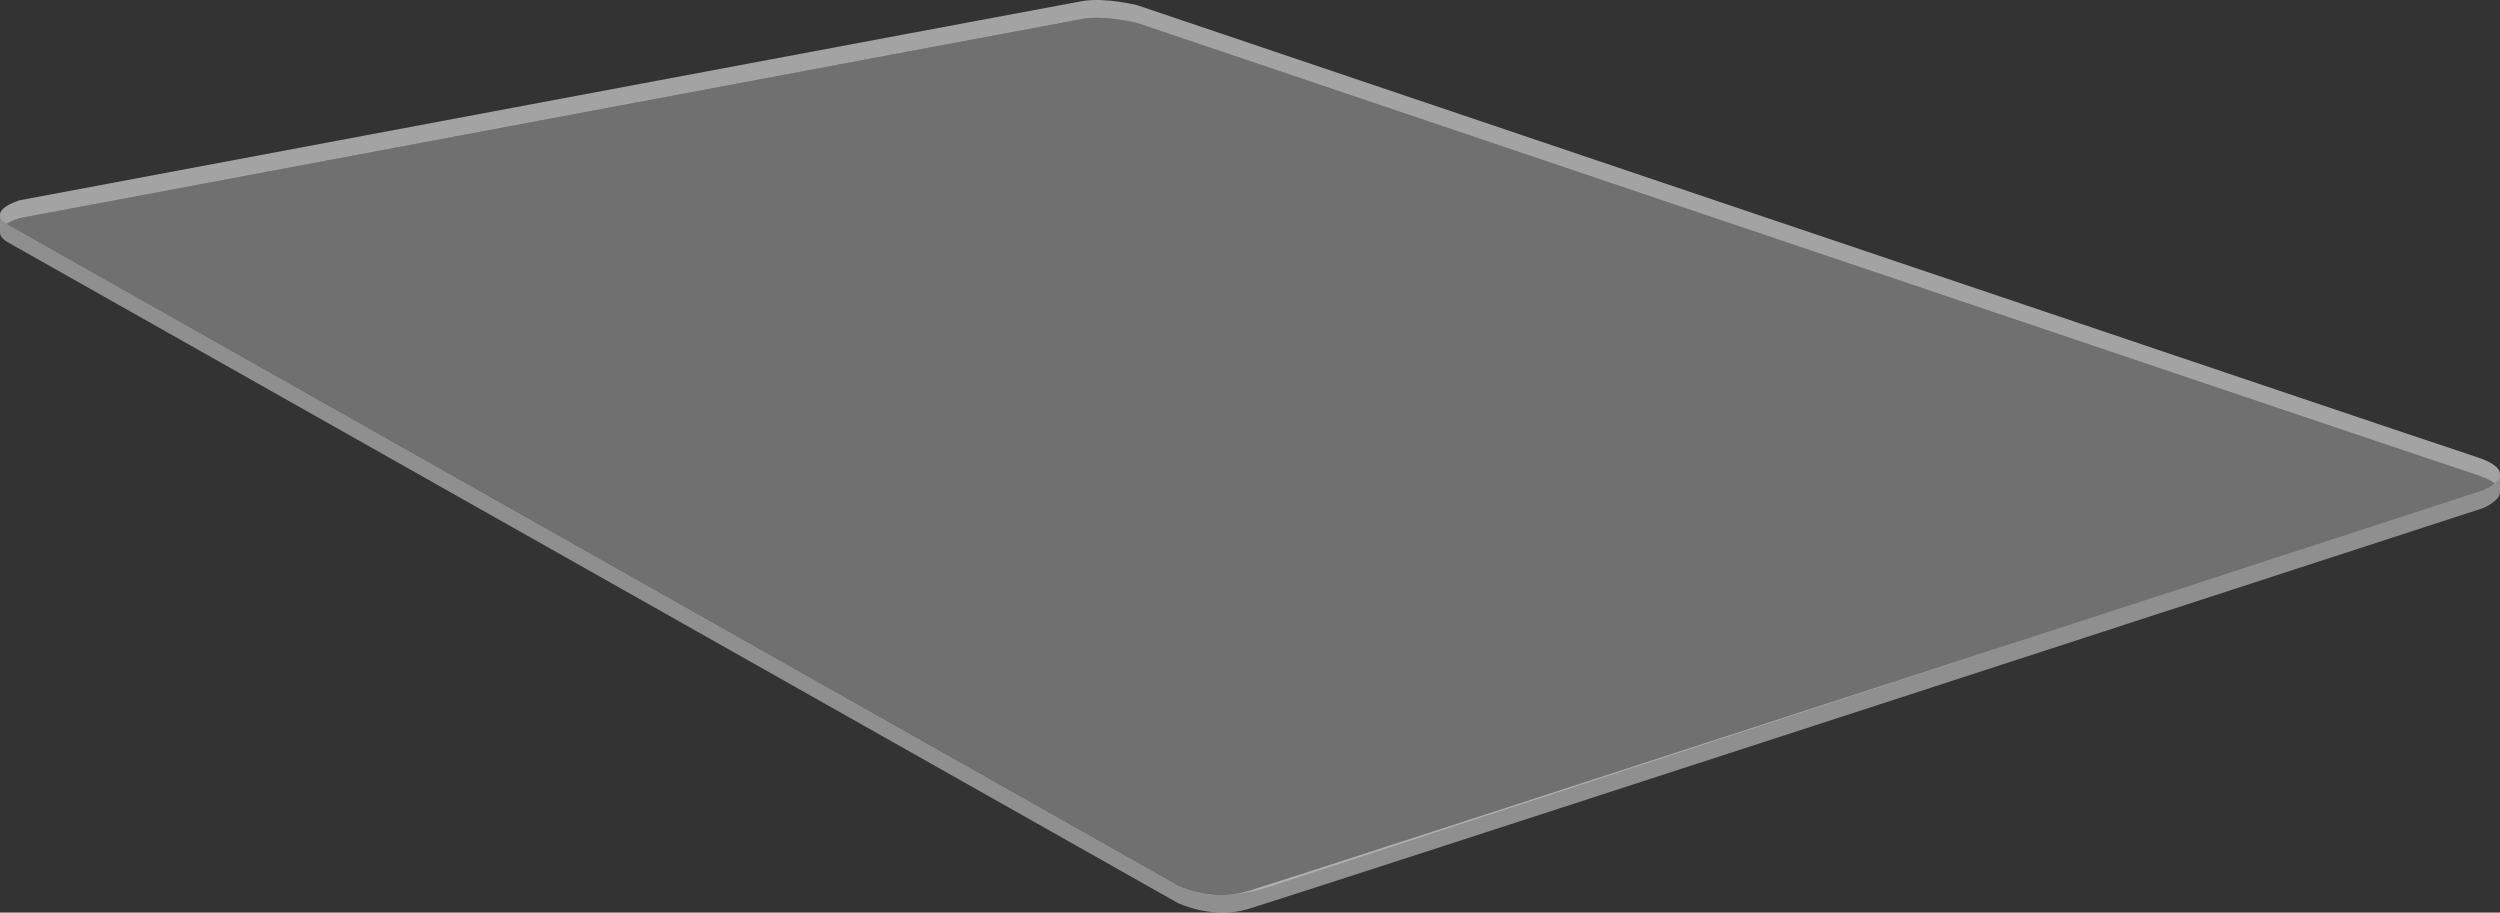
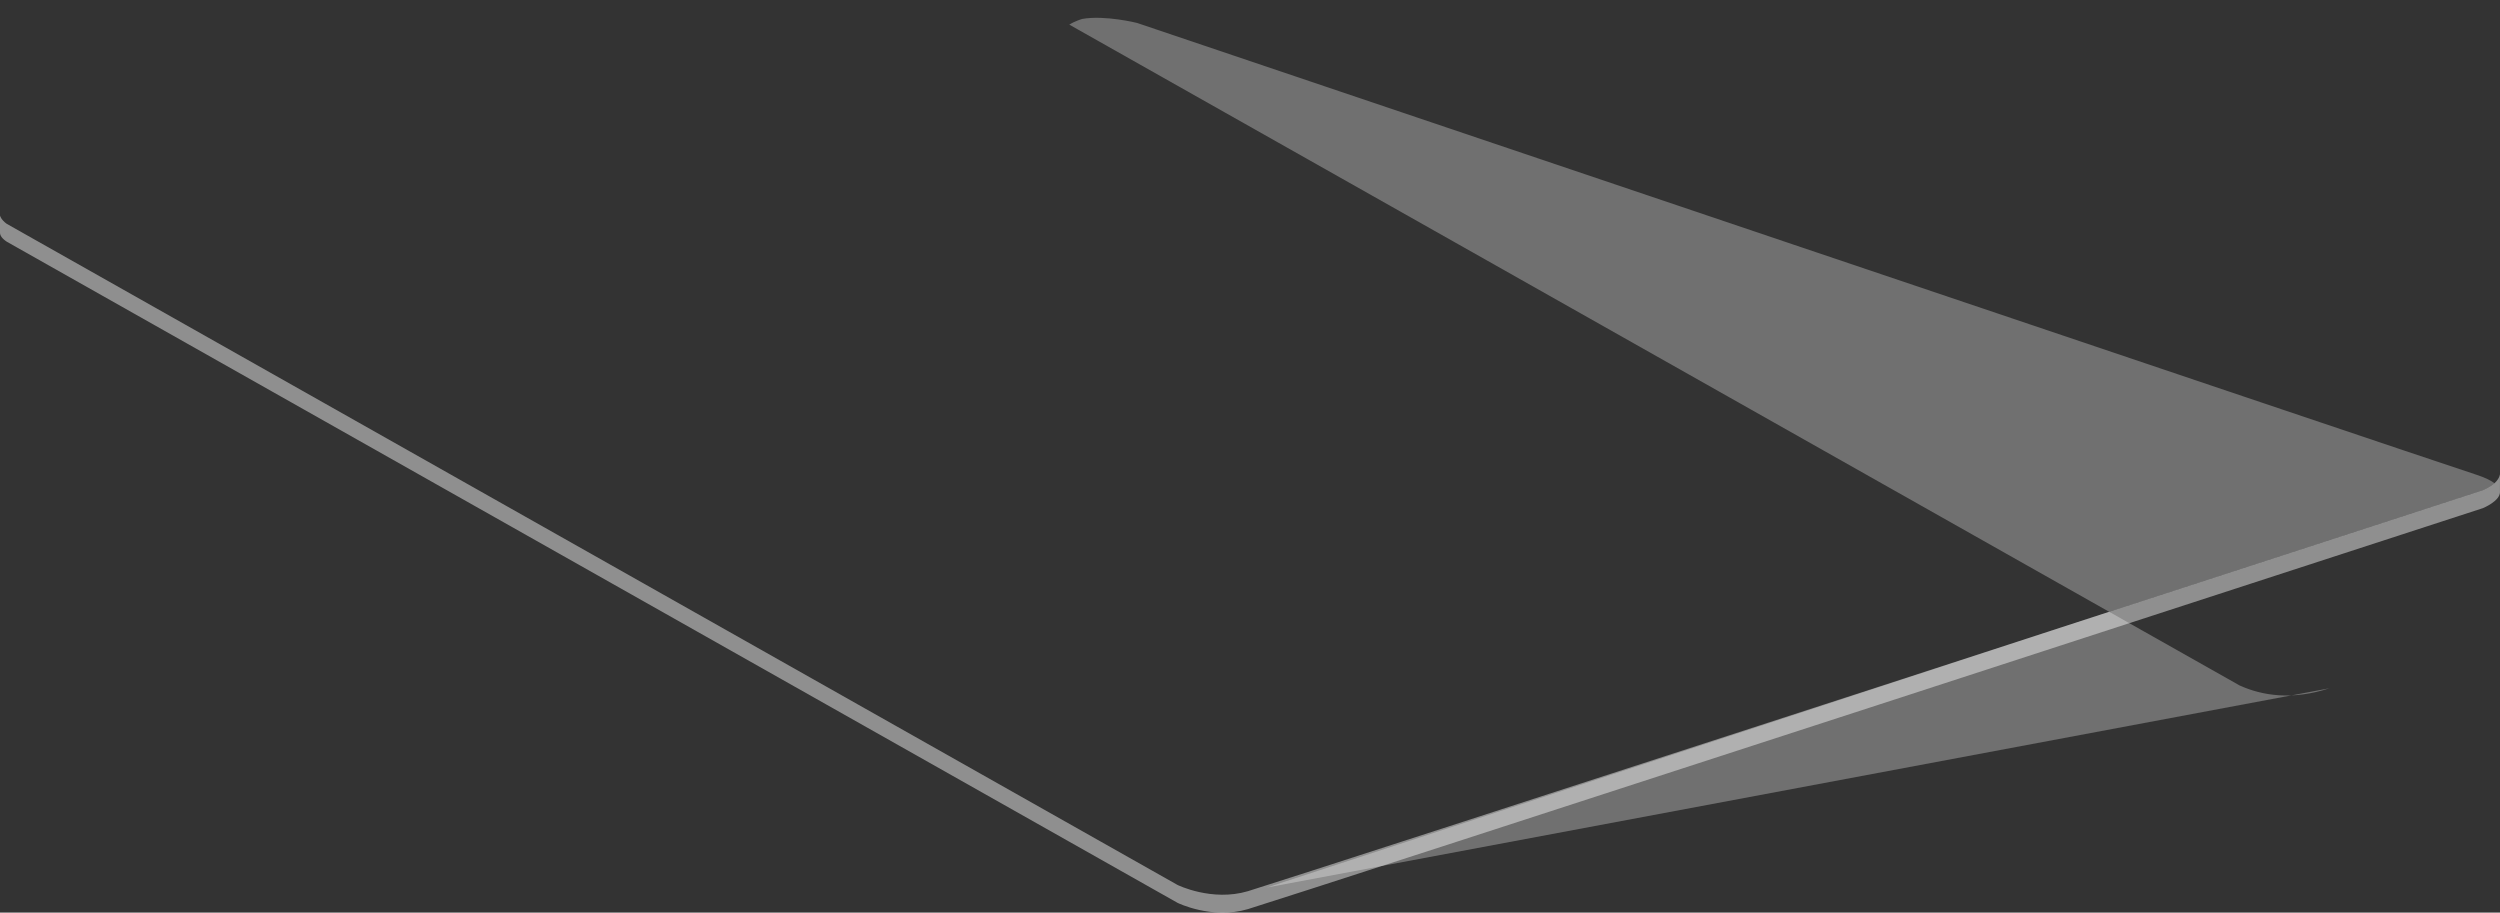
<svg xmlns="http://www.w3.org/2000/svg" id="Ebene_2" viewBox="0 0 467.66 170.71">
  <rect x="0" y="0" width="467.66" height="170.71" fill="#333333" stroke="none" />
  <g id="_Ńëîé_1">
-     <path d="m237,166.02c6.96-2.28,147.51-48.3,147.51-48.3,43.74-14.23,79.94-26.01,79.94-26.01,0,0,1.25-.51,2.19-1.31-.7-.53-1.79-1.07-3.44-1.61-9.25-3-250.5-84.5-250.5-84.5,0,0-6-1.5-10.25-.75S3.69,40.79,3.69,40.79c0,0-1.36.39-2.43,1.07,0,0,0,0,.01,0l72.83,41.12,146.1,82.5c4.24,1.91,9.83,2.8,16.79.52Z" style="fill:#fff; opacity:.3;" />
+     <path d="m237,166.02c6.96-2.28,147.51-48.3,147.51-48.3,43.74-14.23,79.94-26.01,79.94-26.01,0,0,1.25-.51,2.19-1.31-.7-.53-1.79-1.07-3.44-1.61-9.25-3-250.5-84.5-250.5-84.5,0,0-6-1.5-10.25-.75c0,0-1.36.39-2.43,1.07,0,0,0,0,.01,0l72.83,41.12,146.1,82.5c4.24,1.91,9.83,2.8,16.79.52Z" style="fill:#fff; opacity:.3;" />
    <path d="m467.65,92c0-.29.01-3.34.01-3.34,0,0-.02.8-1.03,1.74-.94.8-2.19,1.31-2.19,1.31,0,0-224.25,73-231,75s-13.17-1.17-13.17-1.17L1.28,41.88s0,0-.01,0C.15,41.07,0,40.32,0,40.32c0,0,0,2.83,0,3.19,0,.52.34,1.09,1.28,1.71l219,123.67s6.42,3.17,13.17,1.17,231-75,231-75c0,0,3.23-1.31,3.21-3.04Z" style="fill:#fff; opacity:.45;" />
-     <path d="m202.44,3.54c4.25-.75,10.25.75,10.25.75,0,0,241.25,81.5,250.5,84.5,1.65.54,2.74,1.08,3.44,1.61,1.44-1.22,2.16-3.13-3.44-4.94C453.94,82.46,212.69.96,212.69.96c0,0-6-1.5-10.25-.75S3.69,37.46,3.69,37.46c0,0-6.32,1.83-2.43,4.41,1.07-.68,2.43-1.07,2.43-1.07,0,0,194.5-36.5,198.75-37.25Z" style="fill:#fff; opacity:.55;" />
  </g>
</svg>